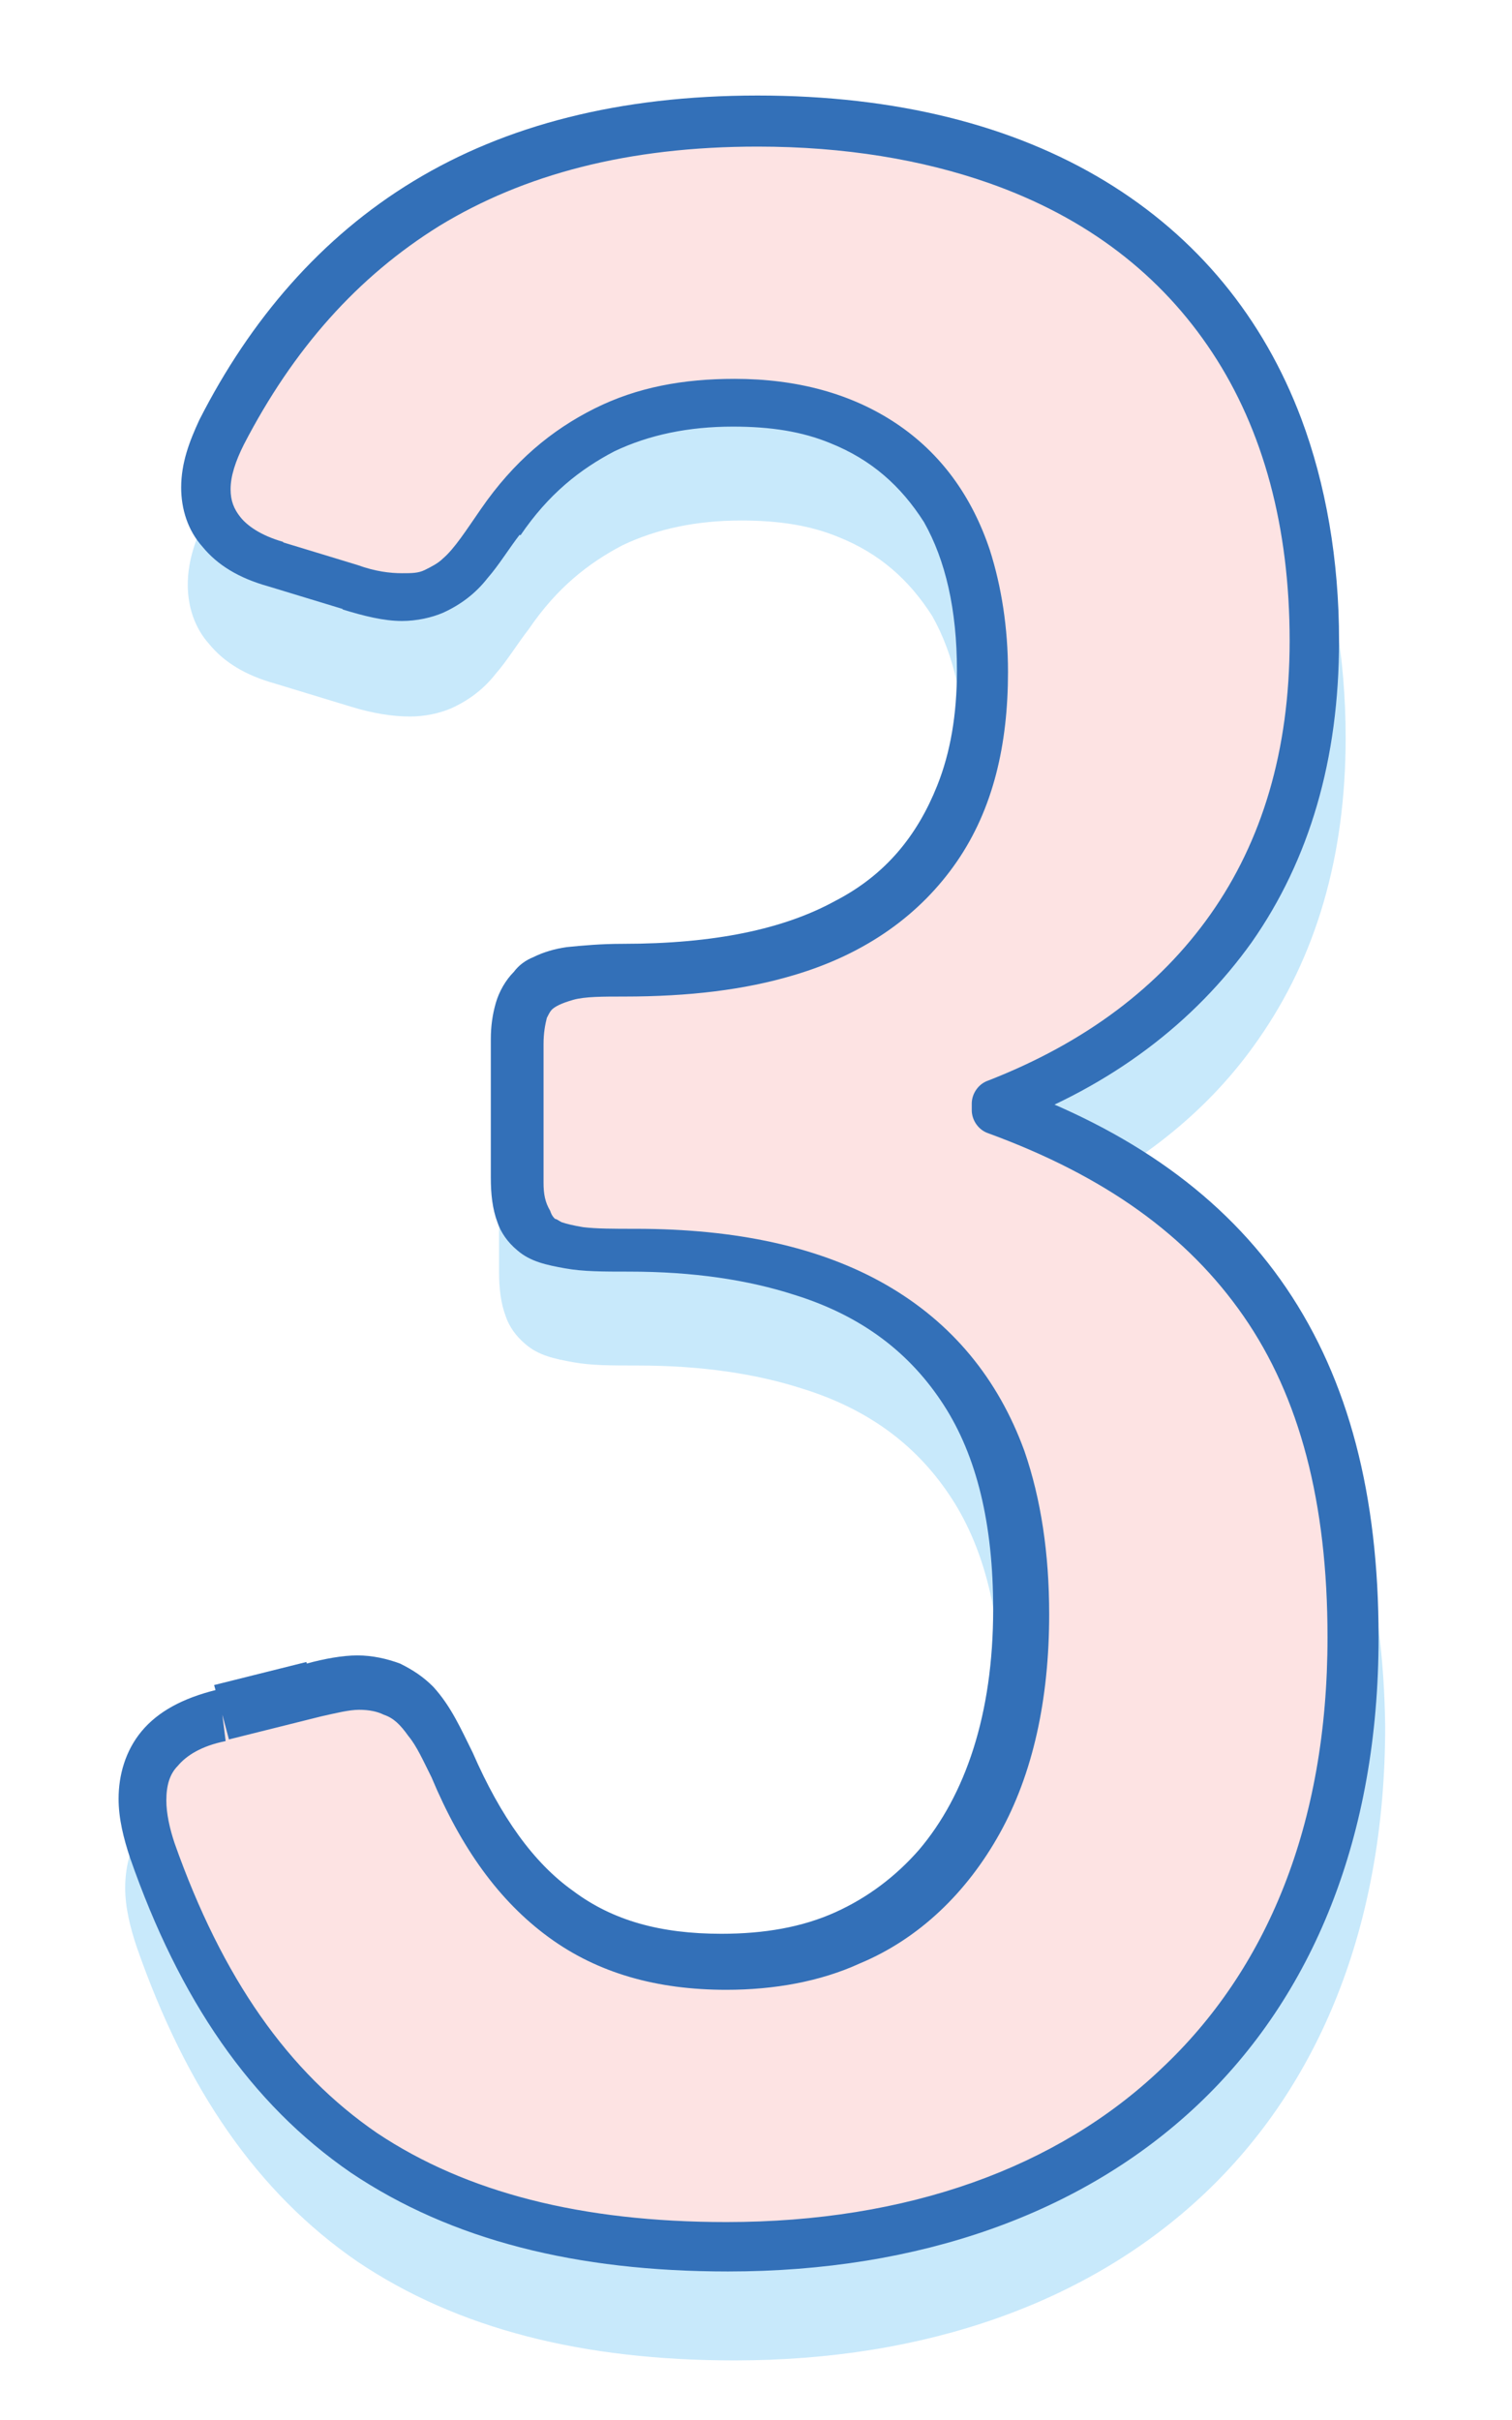
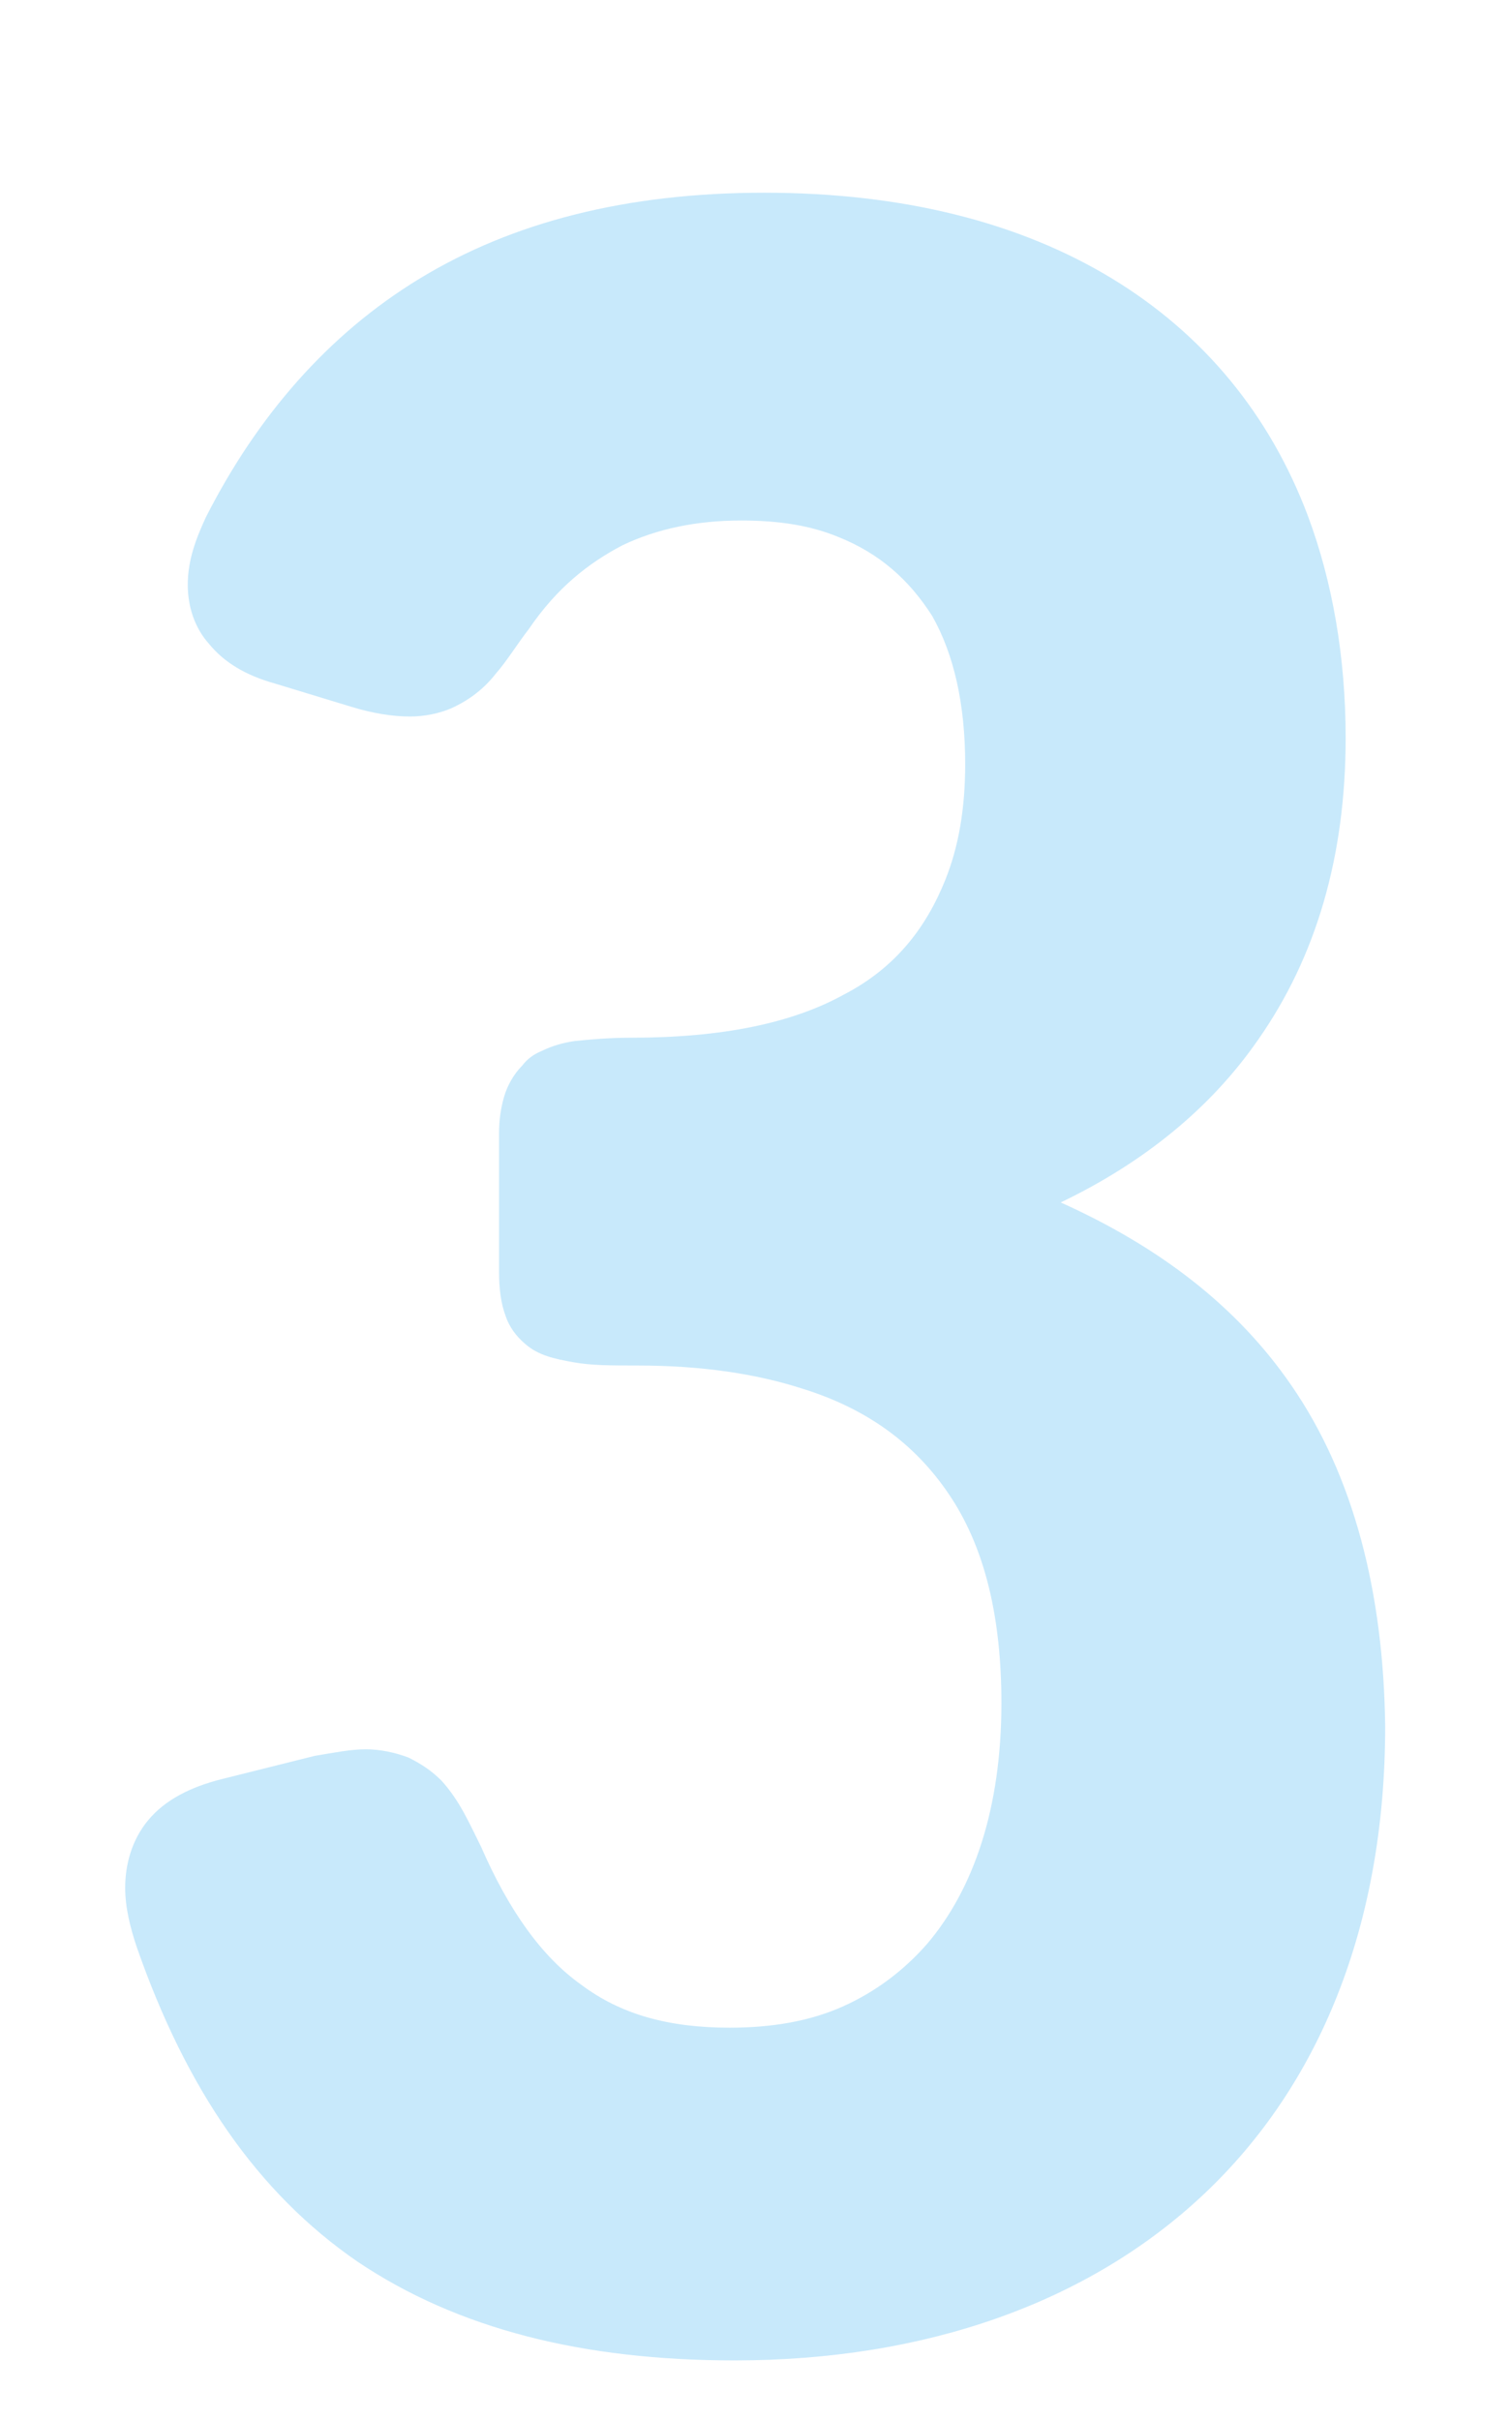
<svg xmlns="http://www.w3.org/2000/svg" version="1.1" id="Layer_1" x="0px" y="0px" viewBox="0 0 91.8 146.9" style="enable-background:new 0 0 91.8 146.9;" xml:space="preserve">
  <style type="text/css">
	.st0{fill:#C8E9FB;}
	.st1{fill:#FDE3E3;}
	.st2{fill:#3370B8;}
</style>
  <g>
-     <polygon class="st0" points="8.2,118.7 8.2,118.7 8.2,118.7  " />
    <path class="st0" d="M78.4,84.1c-3.3-4.8-8-8.4-14-11.1c5-2.4,9.1-5.7,12-9.9c3.5-5,5.3-11.1,5.3-18.3c0-4.9-0.8-9.5-2.3-13.5   c-2.3-6.1-6.3-11-11.9-14.4c-5.6-3.4-12.7-5.2-21.1-5.2c-8.4,0-15.3,1.8-20.9,5.2c-5.6,3.4-9.9,8.4-13,14.5l0,0   c-0.6,1.3-1.1,2.6-1.1,4.1c0,1.3,0.4,2.6,1.3,3.6c0.9,1.1,2.2,1.9,4,2.4l0,0l4.6,1.4l0,0c1.3,0.4,2.5,0.6,3.6,0.6   c0.9,0,1.8-0.2,2.5-0.5c1.1-0.5,2-1.2,2.7-2.1c0.7-0.8,1.3-1.8,2-2.7c1.7-2.5,3.6-4,5.7-5.1c2.1-1,4.5-1.5,7.2-1.5   c2.3,0,4.2,0.3,5.9,1c2.5,1,4.3,2.6,5.7,4.8c1.3,2.3,2,5.3,2,9c0,2.7-0.4,5-1.2,7c-1.2,3-3.1,5.4-6.2,7c-3.1,1.7-7.3,2.6-12.9,2.6   c-1.3,0-2.4,0.1-3.4,0.2c-0.7,0.1-1.4,0.3-2,0.6c-0.5,0.2-0.9,0.5-1.2,0.9c-0.5,0.5-0.9,1.2-1.1,1.9c-0.2,0.7-0.3,1.4-0.3,2.2v8.4   c0,1,0.1,1.9,0.4,2.7c0.2,0.6,0.6,1.2,1.2,1.7c0.8,0.7,1.8,0.9,2.9,1.1c1.1,0.2,2.3,0.2,3.9,0.2c3.9,0,7.2,0.5,10,1.4   c4.2,1.3,7.1,3.6,9.1,6.7c2,3.1,3,7.2,3,12.4c0,6.4-1.7,11.3-4.5,14.6c-1.4,1.6-3.1,2.9-5.1,3.8c-2,0.9-4.3,1.3-6.9,1.3   c-3.7,0-6.6-0.8-9-2.6c-2.4-1.7-4.4-4.5-6.1-8.4l0,0c-0.7-1.4-1.3-2.8-2.4-4c-0.6-0.6-1.2-1-2-1.4c-0.8-0.3-1.7-0.5-2.6-0.5   c-0.9,0-1.9,0.2-3.1,0.4l0,0l-5.6,1.4l0,0c-2,0.5-3.5,1.3-4.5,2.5c-1,1.2-1.4,2.7-1.4,4.1c0,1.2,0.3,2.4,0.7,3.6   c3,8.6,7.3,14.9,13.4,19.1c6.1,4.1,13.7,6,22.9,6c11.6,0,21.5-3.5,28.5-10.1c7-6.6,11-16.3,11-28.4C84,96.7,82.2,89.6,78.4,84.1z" />
-     <path class="st1" d="M13.5,104.1l5.6-1.4c5.3-1.4,6.8,1.1,8.4,4.6c3.5,8.2,8.6,11.9,16.5,11.9c11,0,18-7.9,18-21.2   C62,83.7,54.3,76,38.4,76c-5.4,0-6.8-0.5-6.8-4.2v-8.4c0-3.3,1.4-4.4,6.5-4.4c15.2,0,21.7-7,21.7-18.2c0-10.3-5.4-16.3-15.1-16.3   c-5.8,0-10.5,1.9-14.2,7.2c-2.3,3.3-3.7,5.8-9.1,4l-4.6-1.4c-4.9-1.6-4.9-4.9-3.3-8.1C19.6,14.4,29.8,7.4,46.1,7.4   c21.9,0,33.8,12.4,33.8,31.5c0,13.8-7,23.3-19.3,28v0.4c14.5,5.3,21.5,15.2,21.5,32.1c0,23.5-15.4,37-38,37c-18,0-29.1-7.2-34.9-24   C8.1,108.8,8.4,105.3,13.5,104.1z" />
-     <path class="st2" d="M13.5,104.1l0.4,1.5l5.6-1.4l0,0c0.9-0.2,1.7-0.4,2.3-0.4c0.6,0,1.1,0.1,1.5,0.3c0.6,0.2,1,0.6,1.5,1.3   c0.5,0.6,0.9,1.5,1.4,2.5l1.4-0.6l-1.4,0.6c1.8,4.3,4.1,7.5,7.1,9.7c3,2.2,6.6,3.2,10.8,3.2c2.9,0,5.7-0.5,8.1-1.6   c3.6-1.5,6.5-4.3,8.5-7.9c2-3.6,3-8.1,3-13.3c0-3.7-0.5-7-1.5-9.9c-1.6-4.4-4.4-7.8-8.4-10.1c-4-2.3-9.1-3.4-15.2-3.4   c-1.3,0-2.4,0-3.2-0.1c-0.6-0.1-1-0.2-1.3-0.3c-0.2-0.1-0.3-0.2-0.4-0.2c-0.1-0.1-0.2-0.2-0.3-0.5C33.1,73,33,72.5,33,71.8v-8.4   c0-0.7,0.1-1.2,0.2-1.6c0.1-0.2,0.2-0.4,0.3-0.5c0.2-0.2,0.6-0.4,1.3-0.6c0.7-0.2,1.8-0.2,3.1-0.2c3.9,0,7.3-0.4,10.3-1.3   c4.4-1.3,7.7-3.7,9.9-6.9c2.2-3.2,3.1-7.1,3.1-11.5c0-2.7-0.4-5.2-1.1-7.4c-1.1-3.3-3-5.9-5.7-7.7c-2.7-1.8-6-2.7-9.8-2.7   c-3.1,0-5.9,0.5-8.5,1.8c-2.6,1.3-4.9,3.2-6.9,6.1l0,0c-0.9,1.3-1.6,2.4-2.3,3c-0.3,0.3-0.7,0.5-1.1,0.7c-0.4,0.2-0.8,0.2-1.4,0.2   c-0.7,0-1.6-0.1-2.7-0.5l0,0l-4.6-1.4l-0.4,1.4l0.5-1.4c-1.4-0.4-2.2-1-2.6-1.5c-0.4-0.5-0.6-1-0.6-1.7c0-0.8,0.3-1.7,0.8-2.7   l-1.3-0.7l1.3,0.7c3-5.8,6.9-10.2,11.9-13.3c5.1-3.1,11.4-4.8,19.3-4.8c5.3,0,10,0.8,14,2.2c6,2.1,10.5,5.6,13.6,10.3   c3.1,4.7,4.7,10.6,4.7,17.5c0,6.7-1.7,12.2-4.8,16.6c-3.1,4.4-7.6,7.8-13.5,10.1c-0.6,0.2-1,0.8-1,1.4v0.4c0,0.6,0.4,1.2,1,1.4   c7.1,2.6,12.1,6.2,15.5,11.1c3.4,4.9,5.1,11.3,5.1,19.5c0,11.4-3.7,20.2-10.1,26.2c-6.3,6-15.4,9.3-26.4,9.3   c-8.8,0-15.8-1.8-21.2-5.4c-5.4-3.7-9.4-9.4-12.3-17.6l0,0c-0.3-0.9-0.5-1.8-0.5-2.6c0-0.9,0.2-1.6,0.7-2.1   c0.5-0.6,1.4-1.2,2.9-1.5l0,0L13.5,104.1l-0.4-1.5c-2,0.5-3.5,1.3-4.5,2.5c-1,1.2-1.4,2.7-1.4,4.1c0,1.2,0.3,2.4,0.7,3.6l0,0   c3,8.6,7.3,14.9,13.4,19.1c6.1,4.1,13.7,6,22.9,6c11.6,0,21.5-3.5,28.5-10.1c7-6.6,11-16.3,11-28.4c0-8.6-1.8-15.6-5.6-21.2   c-3.8-5.6-9.5-9.6-17-12.3l-0.5,1.4h1.5v-0.4h-1.5l0.5,1.4c6.4-2.4,11.4-6.2,14.9-11.1c3.5-5,5.3-11.1,5.3-18.3   c0-4.9-0.8-9.5-2.3-13.5c-2.3-6.1-6.3-11-11.9-14.4c-5.6-3.4-12.7-5.2-21.1-5.2c-8.4,0-15.3,1.8-20.9,5.2c-5.6,3.4-9.9,8.4-13,14.5   l0,0c-0.6,1.3-1.1,2.6-1.1,4.1c0,1.3,0.4,2.6,1.3,3.6c0.9,1.1,2.2,1.9,4,2.4l0,0l4.6,1.4l0.4-1.4l-0.5,1.4c1.3,0.4,2.5,0.7,3.6,0.7   c0.9,0,1.8-0.2,2.5-0.5c1.1-0.5,2-1.2,2.7-2.1c0.7-0.8,1.3-1.8,2-2.7l-1.2-0.8l1.2,0.9c1.7-2.5,3.6-4,5.7-5.1   c2.1-1,4.5-1.5,7.2-1.5c2.3,0,4.2,0.3,5.9,1c2.5,1,4.3,2.6,5.7,4.8c1.3,2.3,2,5.3,2,9c0,2.7-0.4,5-1.2,7c-1.2,3-3.1,5.4-6.2,7   c-3.1,1.7-7.3,2.6-12.9,2.6c-1.3,0-2.4,0.1-3.4,0.2c-0.7,0.1-1.4,0.3-2,0.6c-0.5,0.2-0.9,0.5-1.2,0.9c-0.5,0.5-0.9,1.2-1.1,1.9   c-0.2,0.7-0.3,1.4-0.3,2.2v8.4c0,1,0.1,1.9,0.4,2.7c0.2,0.6,0.6,1.2,1.2,1.7c0.8,0.7,1.8,0.9,2.9,1.1c1.1,0.2,2.3,0.2,3.9,0.2   c3.9,0,7.2,0.5,10,1.4c4.2,1.3,7.1,3.6,9.1,6.7c2,3.1,3,7.2,3,12.4c0,6.4-1.7,11.3-4.5,14.6c-1.4,1.6-3.1,2.9-5.1,3.8   c-2,0.9-4.3,1.3-6.9,1.3c-3.7,0-6.6-0.8-9-2.6c-2.4-1.7-4.4-4.5-6.1-8.4l0,0c-0.7-1.4-1.3-2.8-2.4-4c-0.6-0.6-1.2-1-2-1.4   c-0.8-0.3-1.7-0.5-2.6-0.5c-0.9,0-2,0.2-3.1,0.5l0.4,1.4l-0.4-1.5l-5.6,1.4l0,0L13.5,104.1z" />
  </g>
</svg>